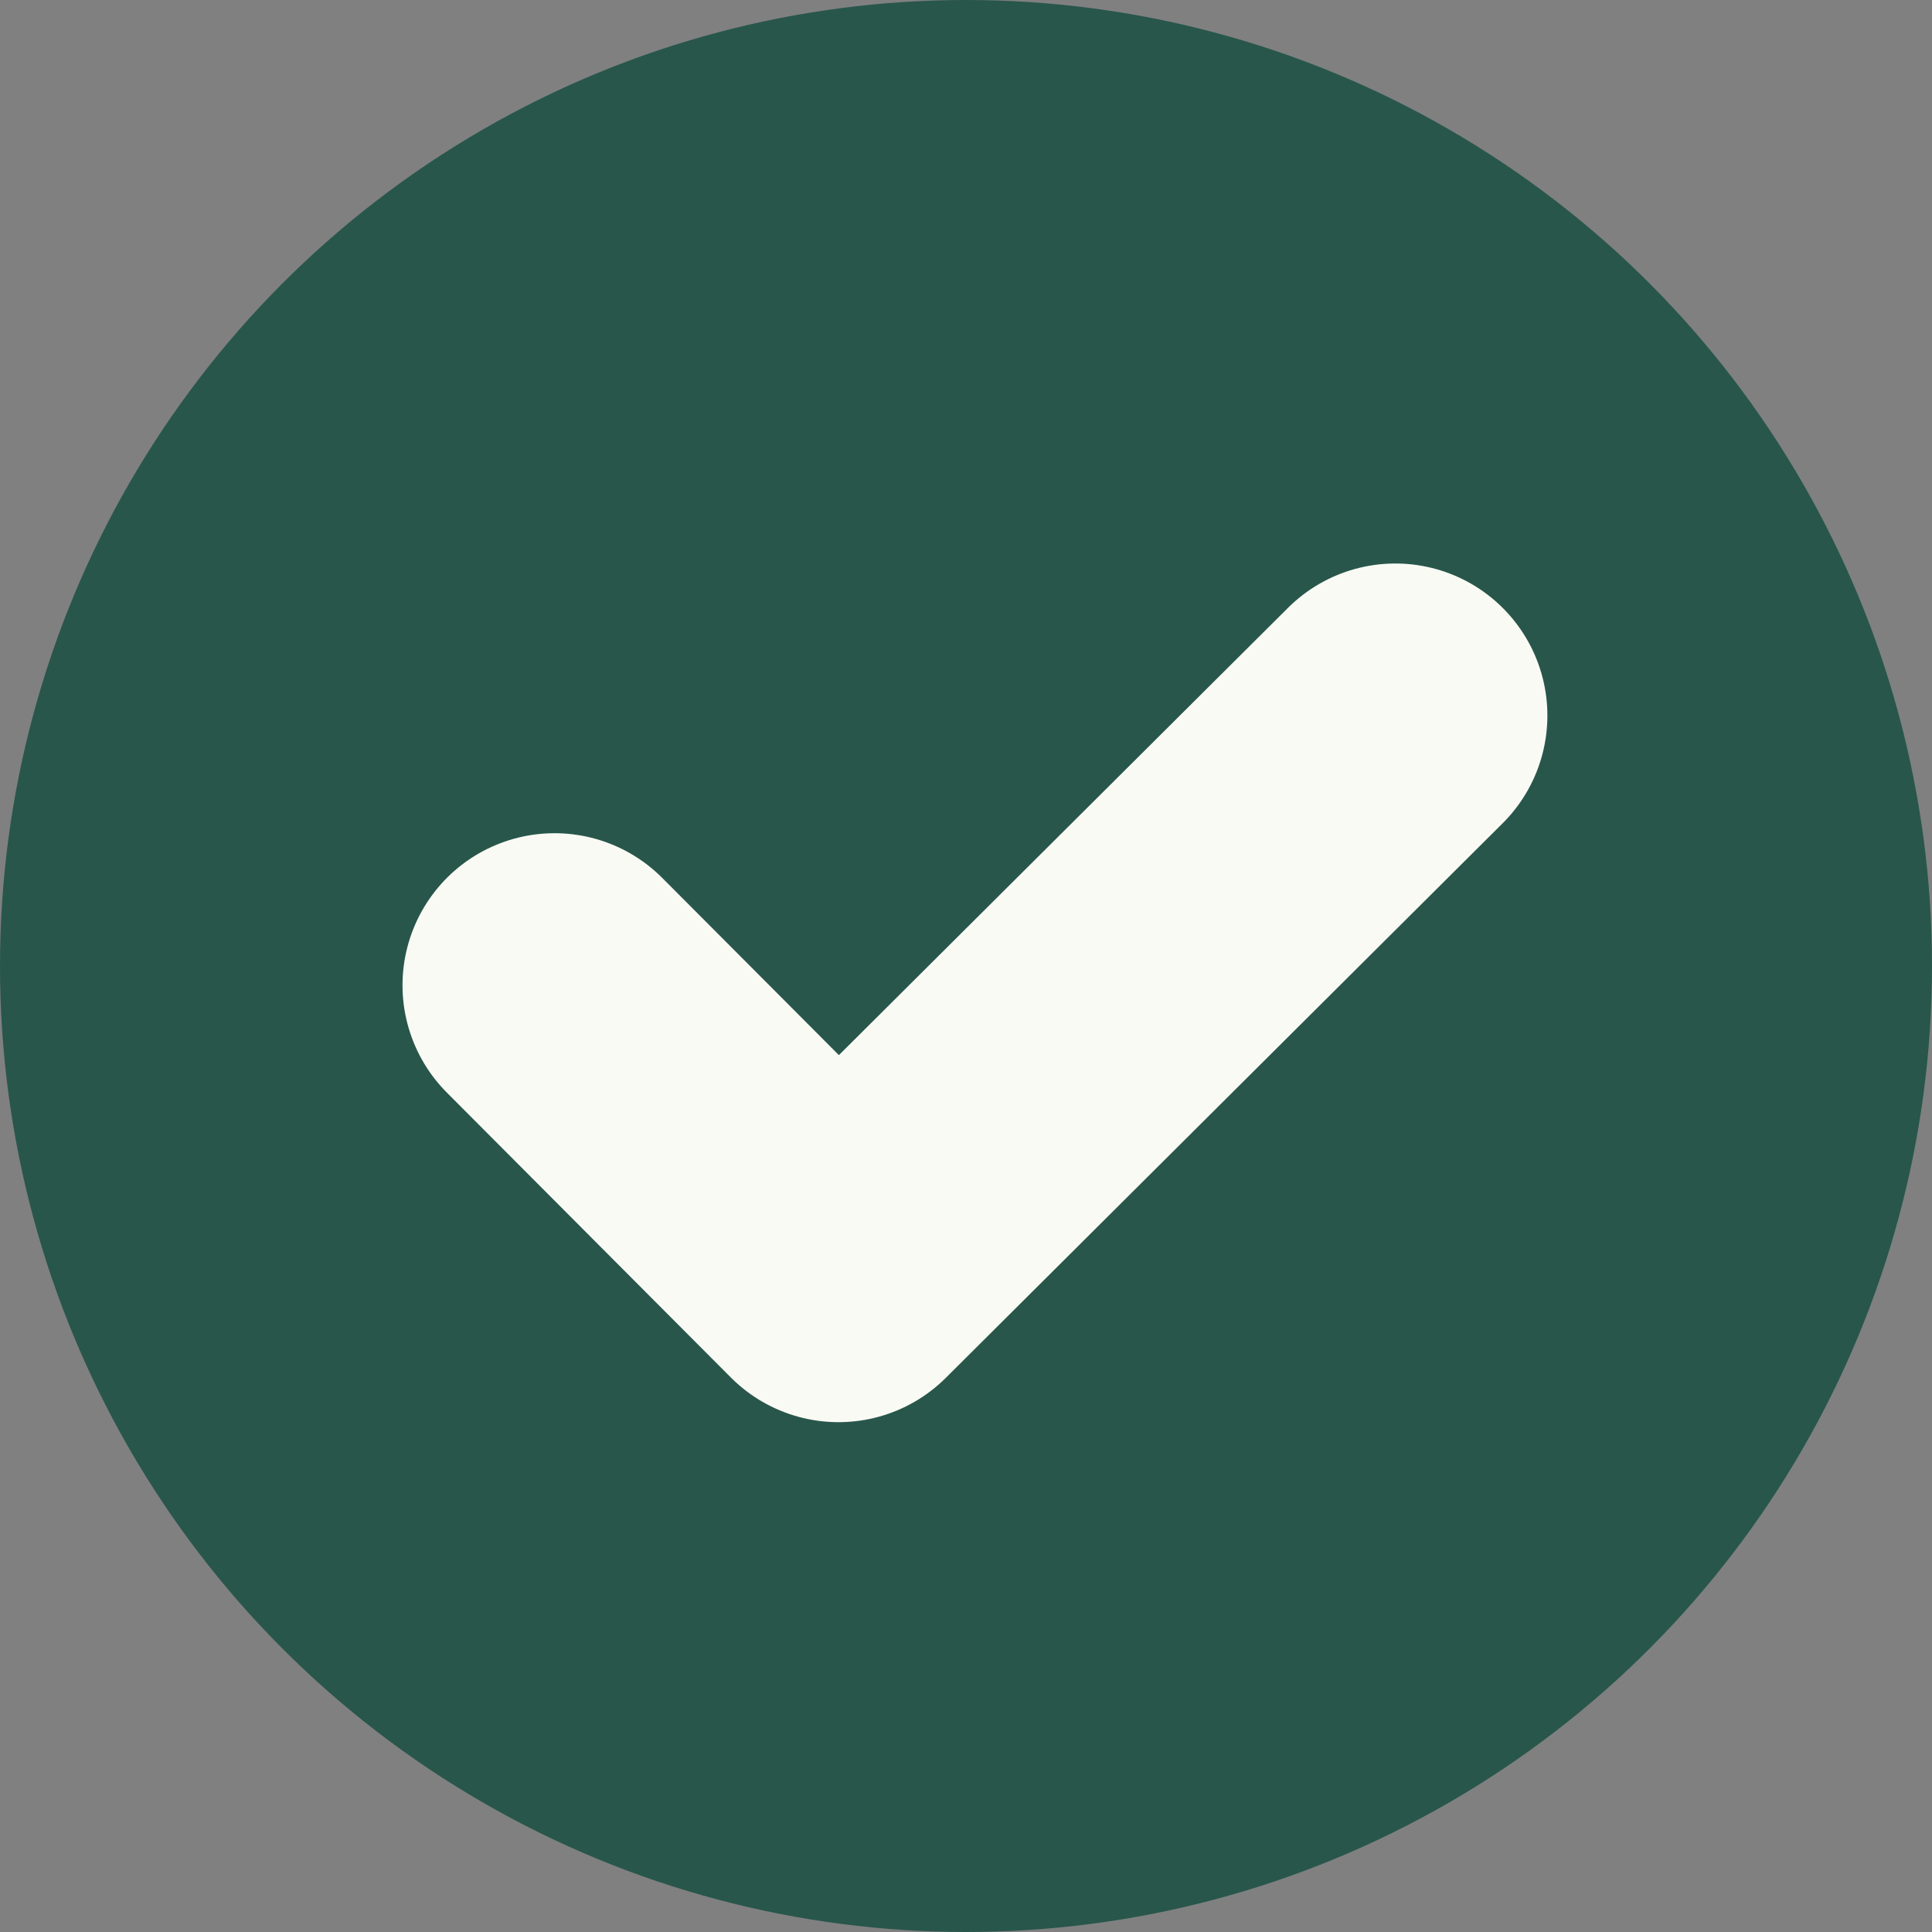
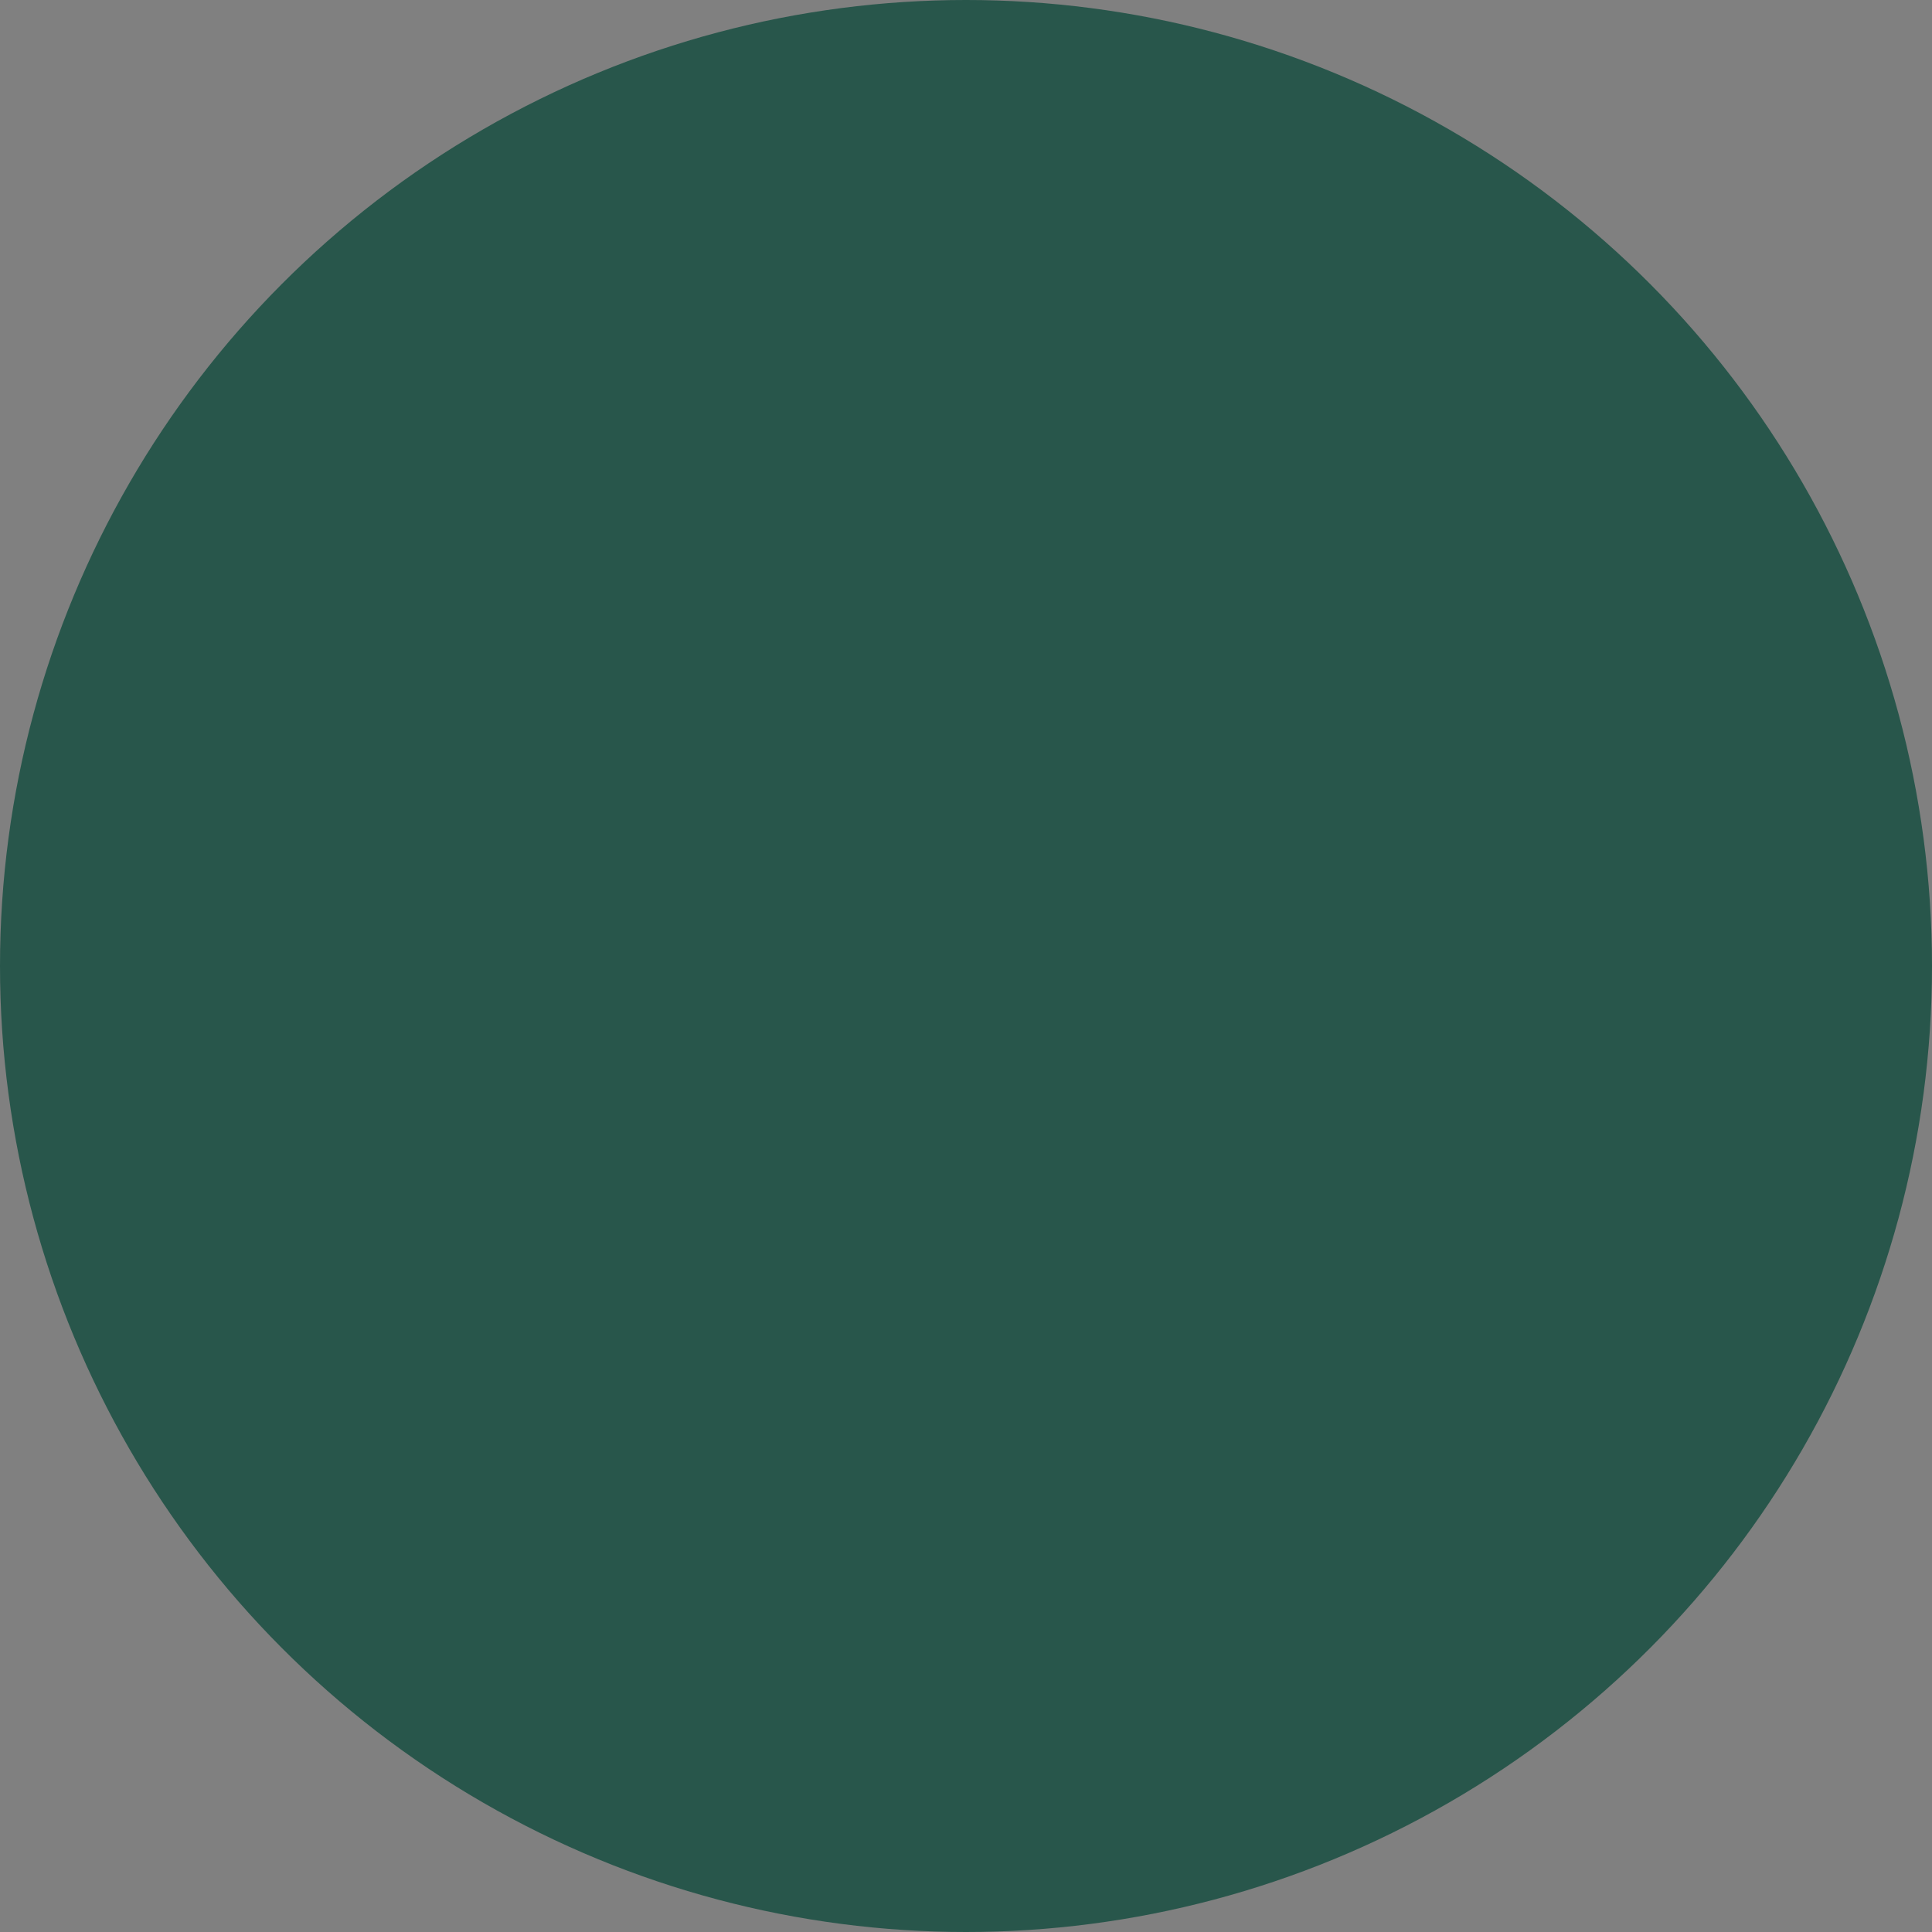
<svg xmlns="http://www.w3.org/2000/svg" width="108" height="108" viewBox="0 0 108 108" fill="none">
  <rect x="0" y="0" width="108" height="108" fill="#808080" stroke="none" />
  <circle cx="54" cy="54" r="54" fill="#28564B" />
-   <path d="M31 55.077L46.873 71L78 40" stroke="#FAFAF4" stroke-width="17" stroke-linecap="round" stroke-linejoin="round" />
</svg>